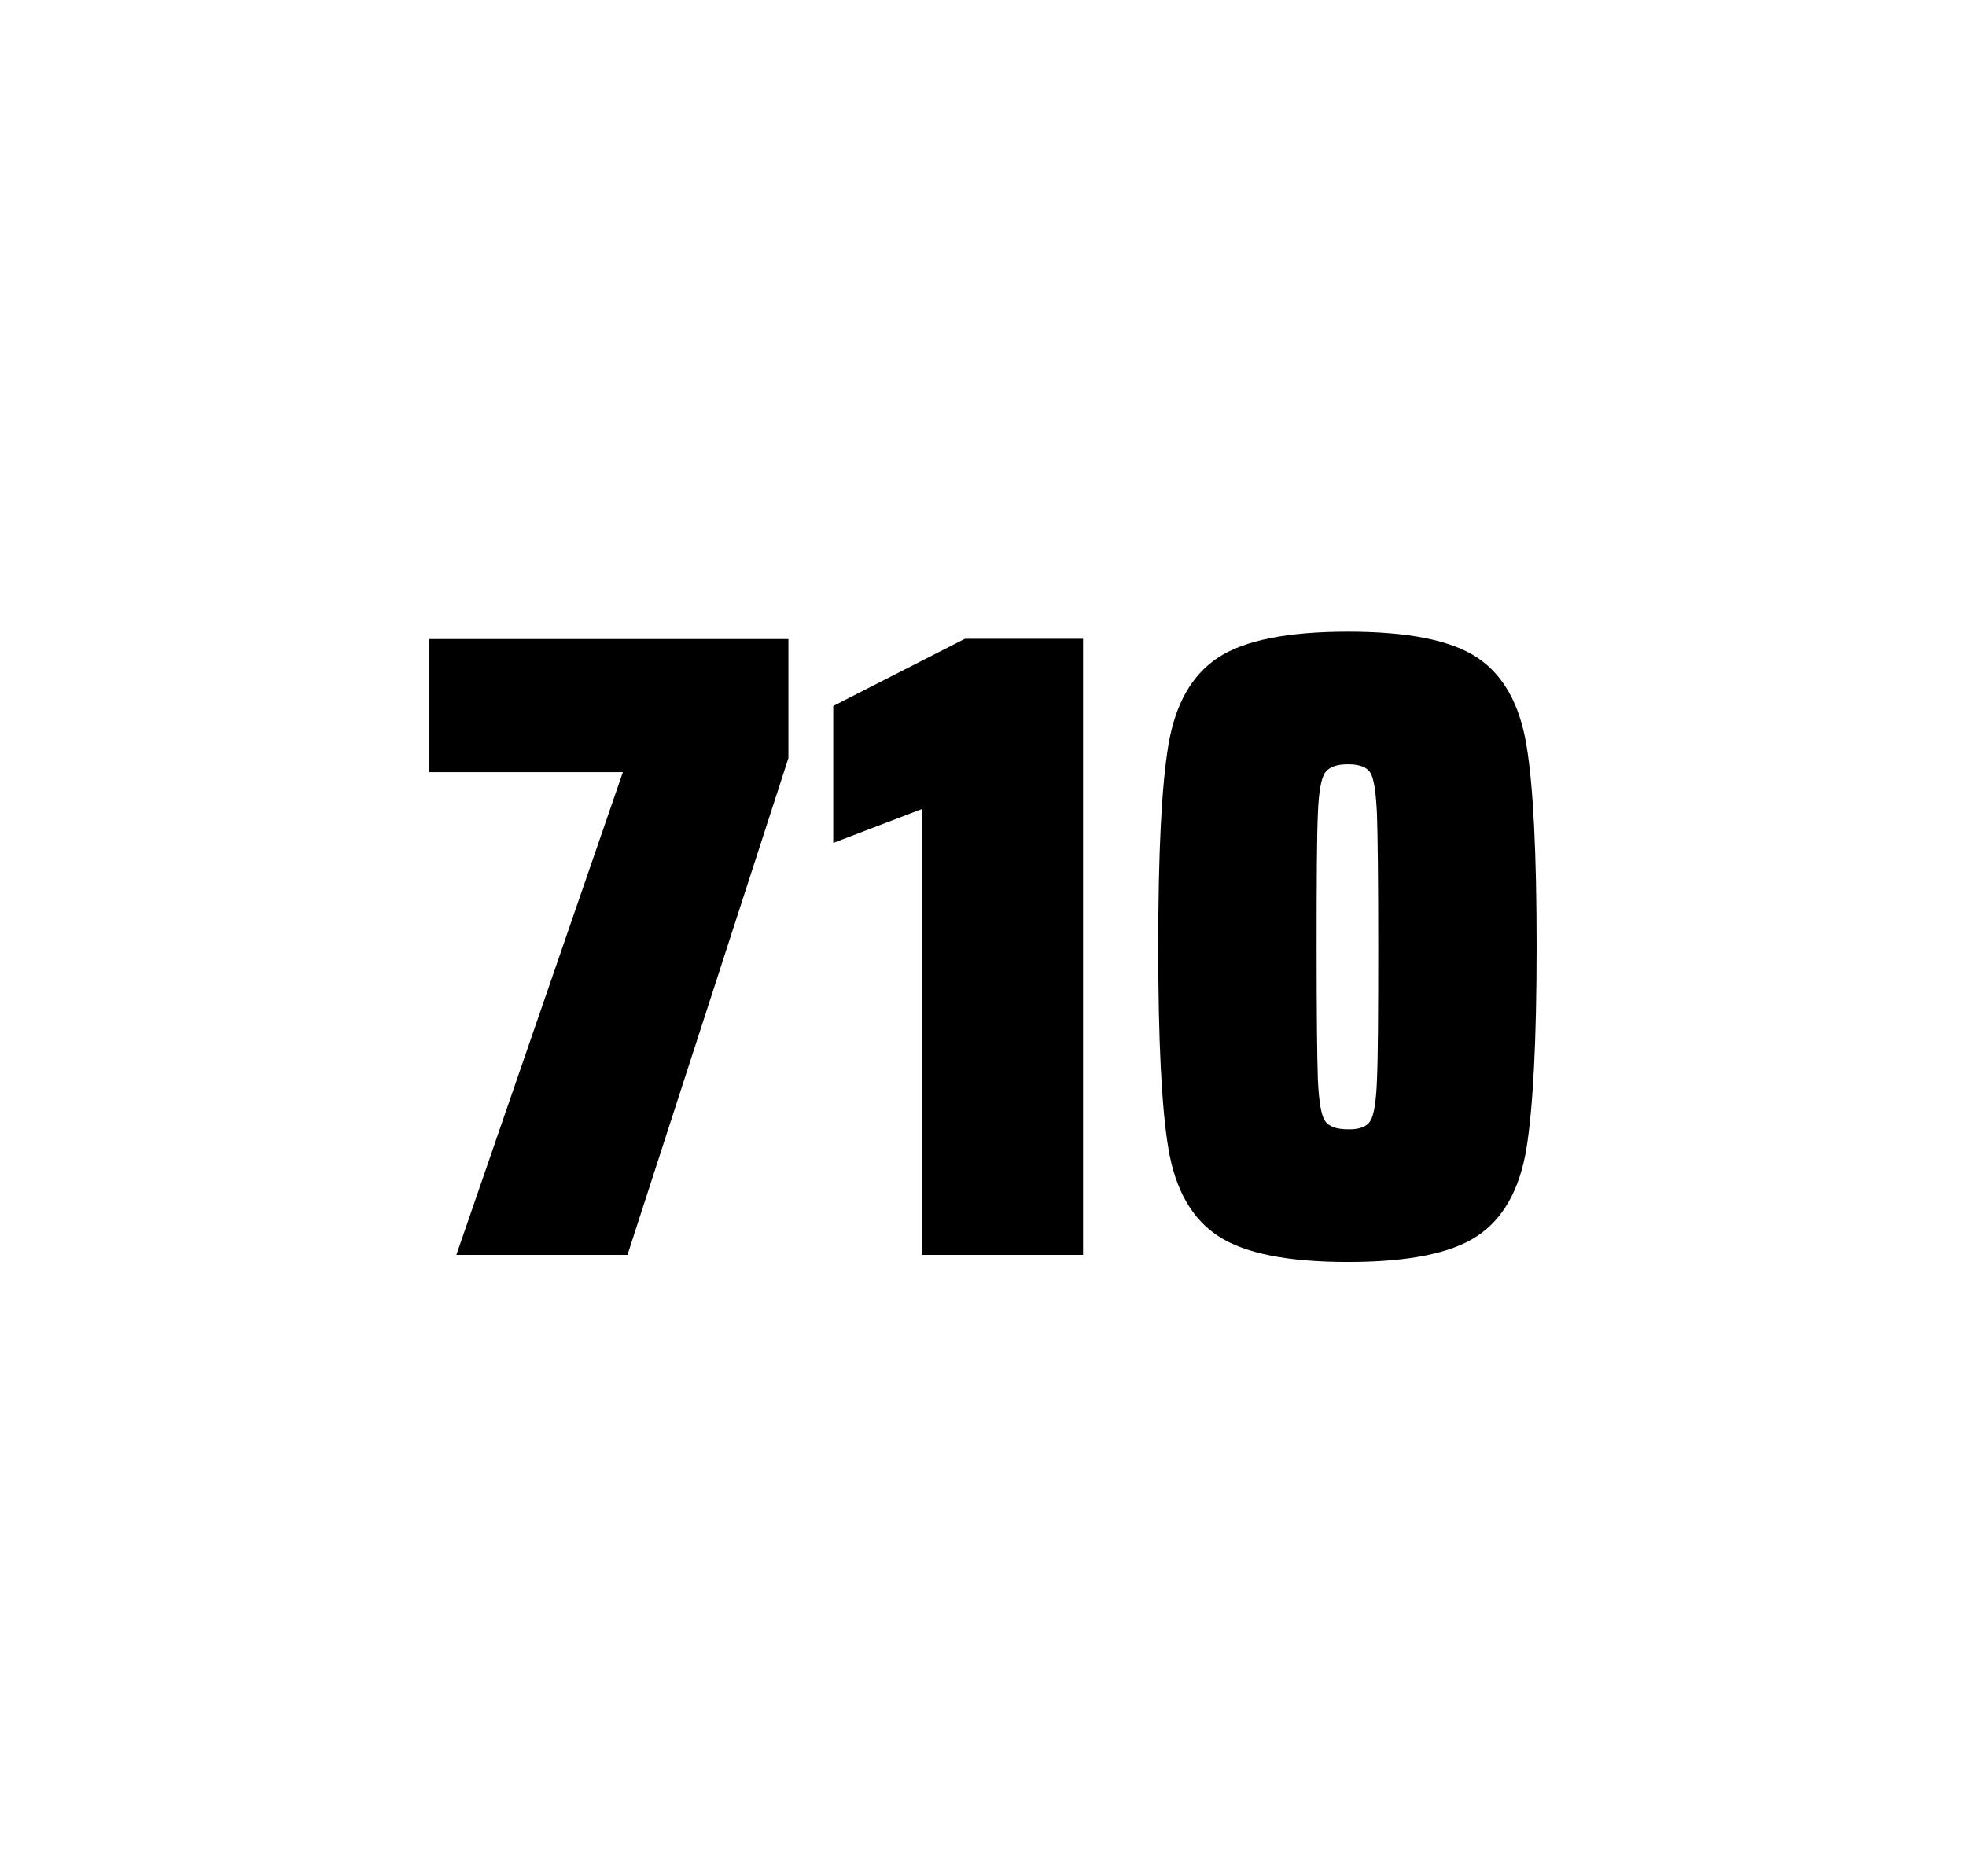
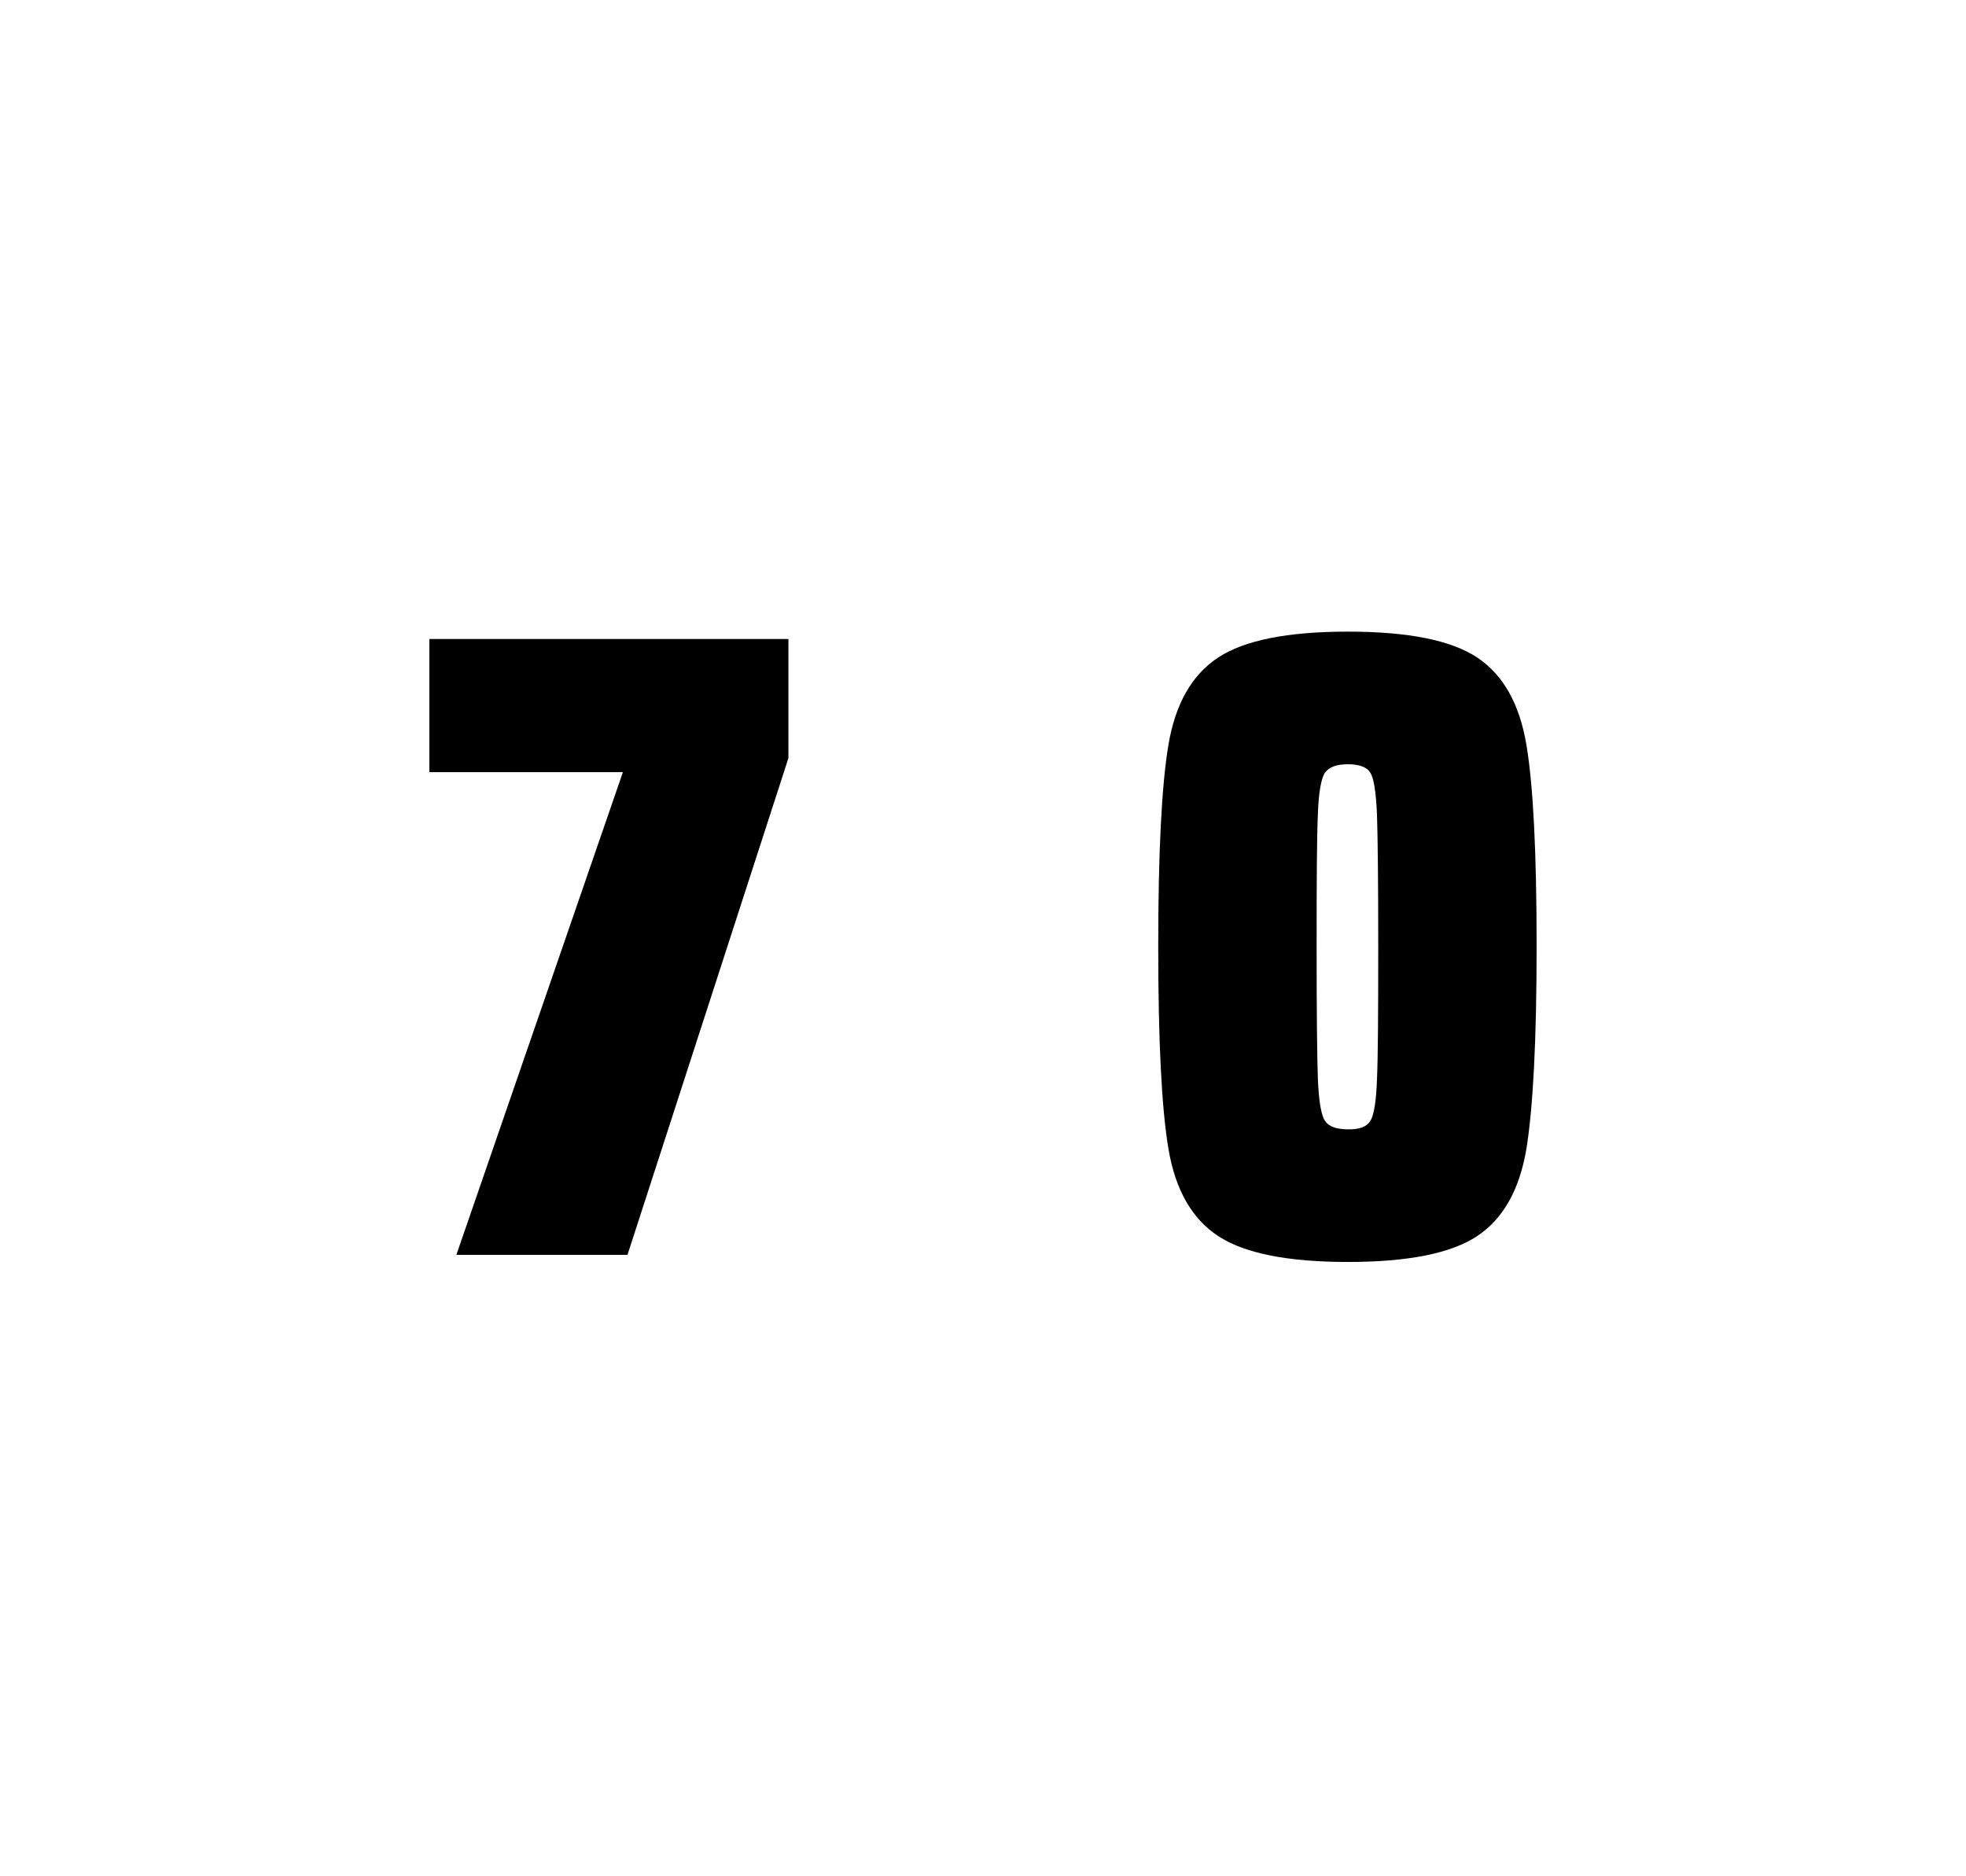
<svg xmlns="http://www.w3.org/2000/svg" version="1.1" id="wrapper" x="0px" y="0px" viewBox="0 0 772.1 737" style="enable-background:new 0 0 772.1 737;">
  <style type="text/css">
	.st0{fill:none;}
</style>
  <path id="frame" class="st0" d="M 1.5 0 L 770.5 0 C 771.3 0 772 0.7 772 1.5 L 772 735.4 C 772 736.2 771.3 736.9 770.5 736.9 L 1.5 736.9 C 0.7 736.9 0 736.2 0 735.4 L 0 1.5 C 0 0.7 0.7 0 1.5 0 Z" />
  <g id="numbers">
    <path id="seven" d="M 179.231 492.9 L 244.631 303.3 L 168.631 303.3 L 168.631 251 L 309.631 251 L 309.631 297.8 L 246.431 492.9 L 179.231 492.9 Z" />
-     <path id="one" d="M 362.045 492.9 L 362.045 317.8 L 327.245 331.1 L 327.245 277.3 L 378.945 250.9 L 425.345 250.9 L 425.345 492.9 L 362.045 492.9 Z" />
    <path id="zero" d="M 478.369 485.5 C 468.069 478.7 461.569 467.3 458.869 451.2 C 456.169 435.1 454.869 408.7 454.869 371.9 C 454.869 335.1 456.169 308.7 458.869 292.6 C 461.569 276.5 468.069 265.1 478.369 258.3 C 488.669 251.5 505.669 248.1 529.369 248.1 C 553.069 248.1 569.969 251.5 580.169 258.3 C 590.369 265.1 596.769 276.5 599.469 292.6 C 602.169 308.7 603.469 335.1 603.469 371.9 C 603.469 408.7 602.069 435.1 599.469 451.2 C 596.769 467.3 590.369 478.7 580.169 485.5 C 569.969 492.3 553.069 495.7 529.369 495.7 C 505.669 495.7 488.669 492.3 478.369 485.5 Z M 538.169 440.3 C 539.569 438.1 540.469 432.7 540.769 424.1 C 541.169 415.5 541.269 398.1 541.269 371.9 C 541.269 345.6 541.069 328.2 540.769 319.7 C 540.369 311.1 539.569 305.8 538.169 303.5 C 536.769 301.3 533.869 300.2 529.369 300.2 C 524.869 300.2 521.969 301.3 520.369 303.5 C 518.869 305.7 517.869 311.1 517.569 319.7 C 517.169 328.3 517.069 345.7 517.069 371.9 C 517.069 398.2 517.269 415.6 517.569 424.1 C 517.969 432.7 518.869 438.1 520.369 440.3 C 521.869 442.5 524.869 443.6 529.369 443.6 C 533.869 443.7 536.769 442.6 538.169 440.3 Z" />
  </g>
</svg>